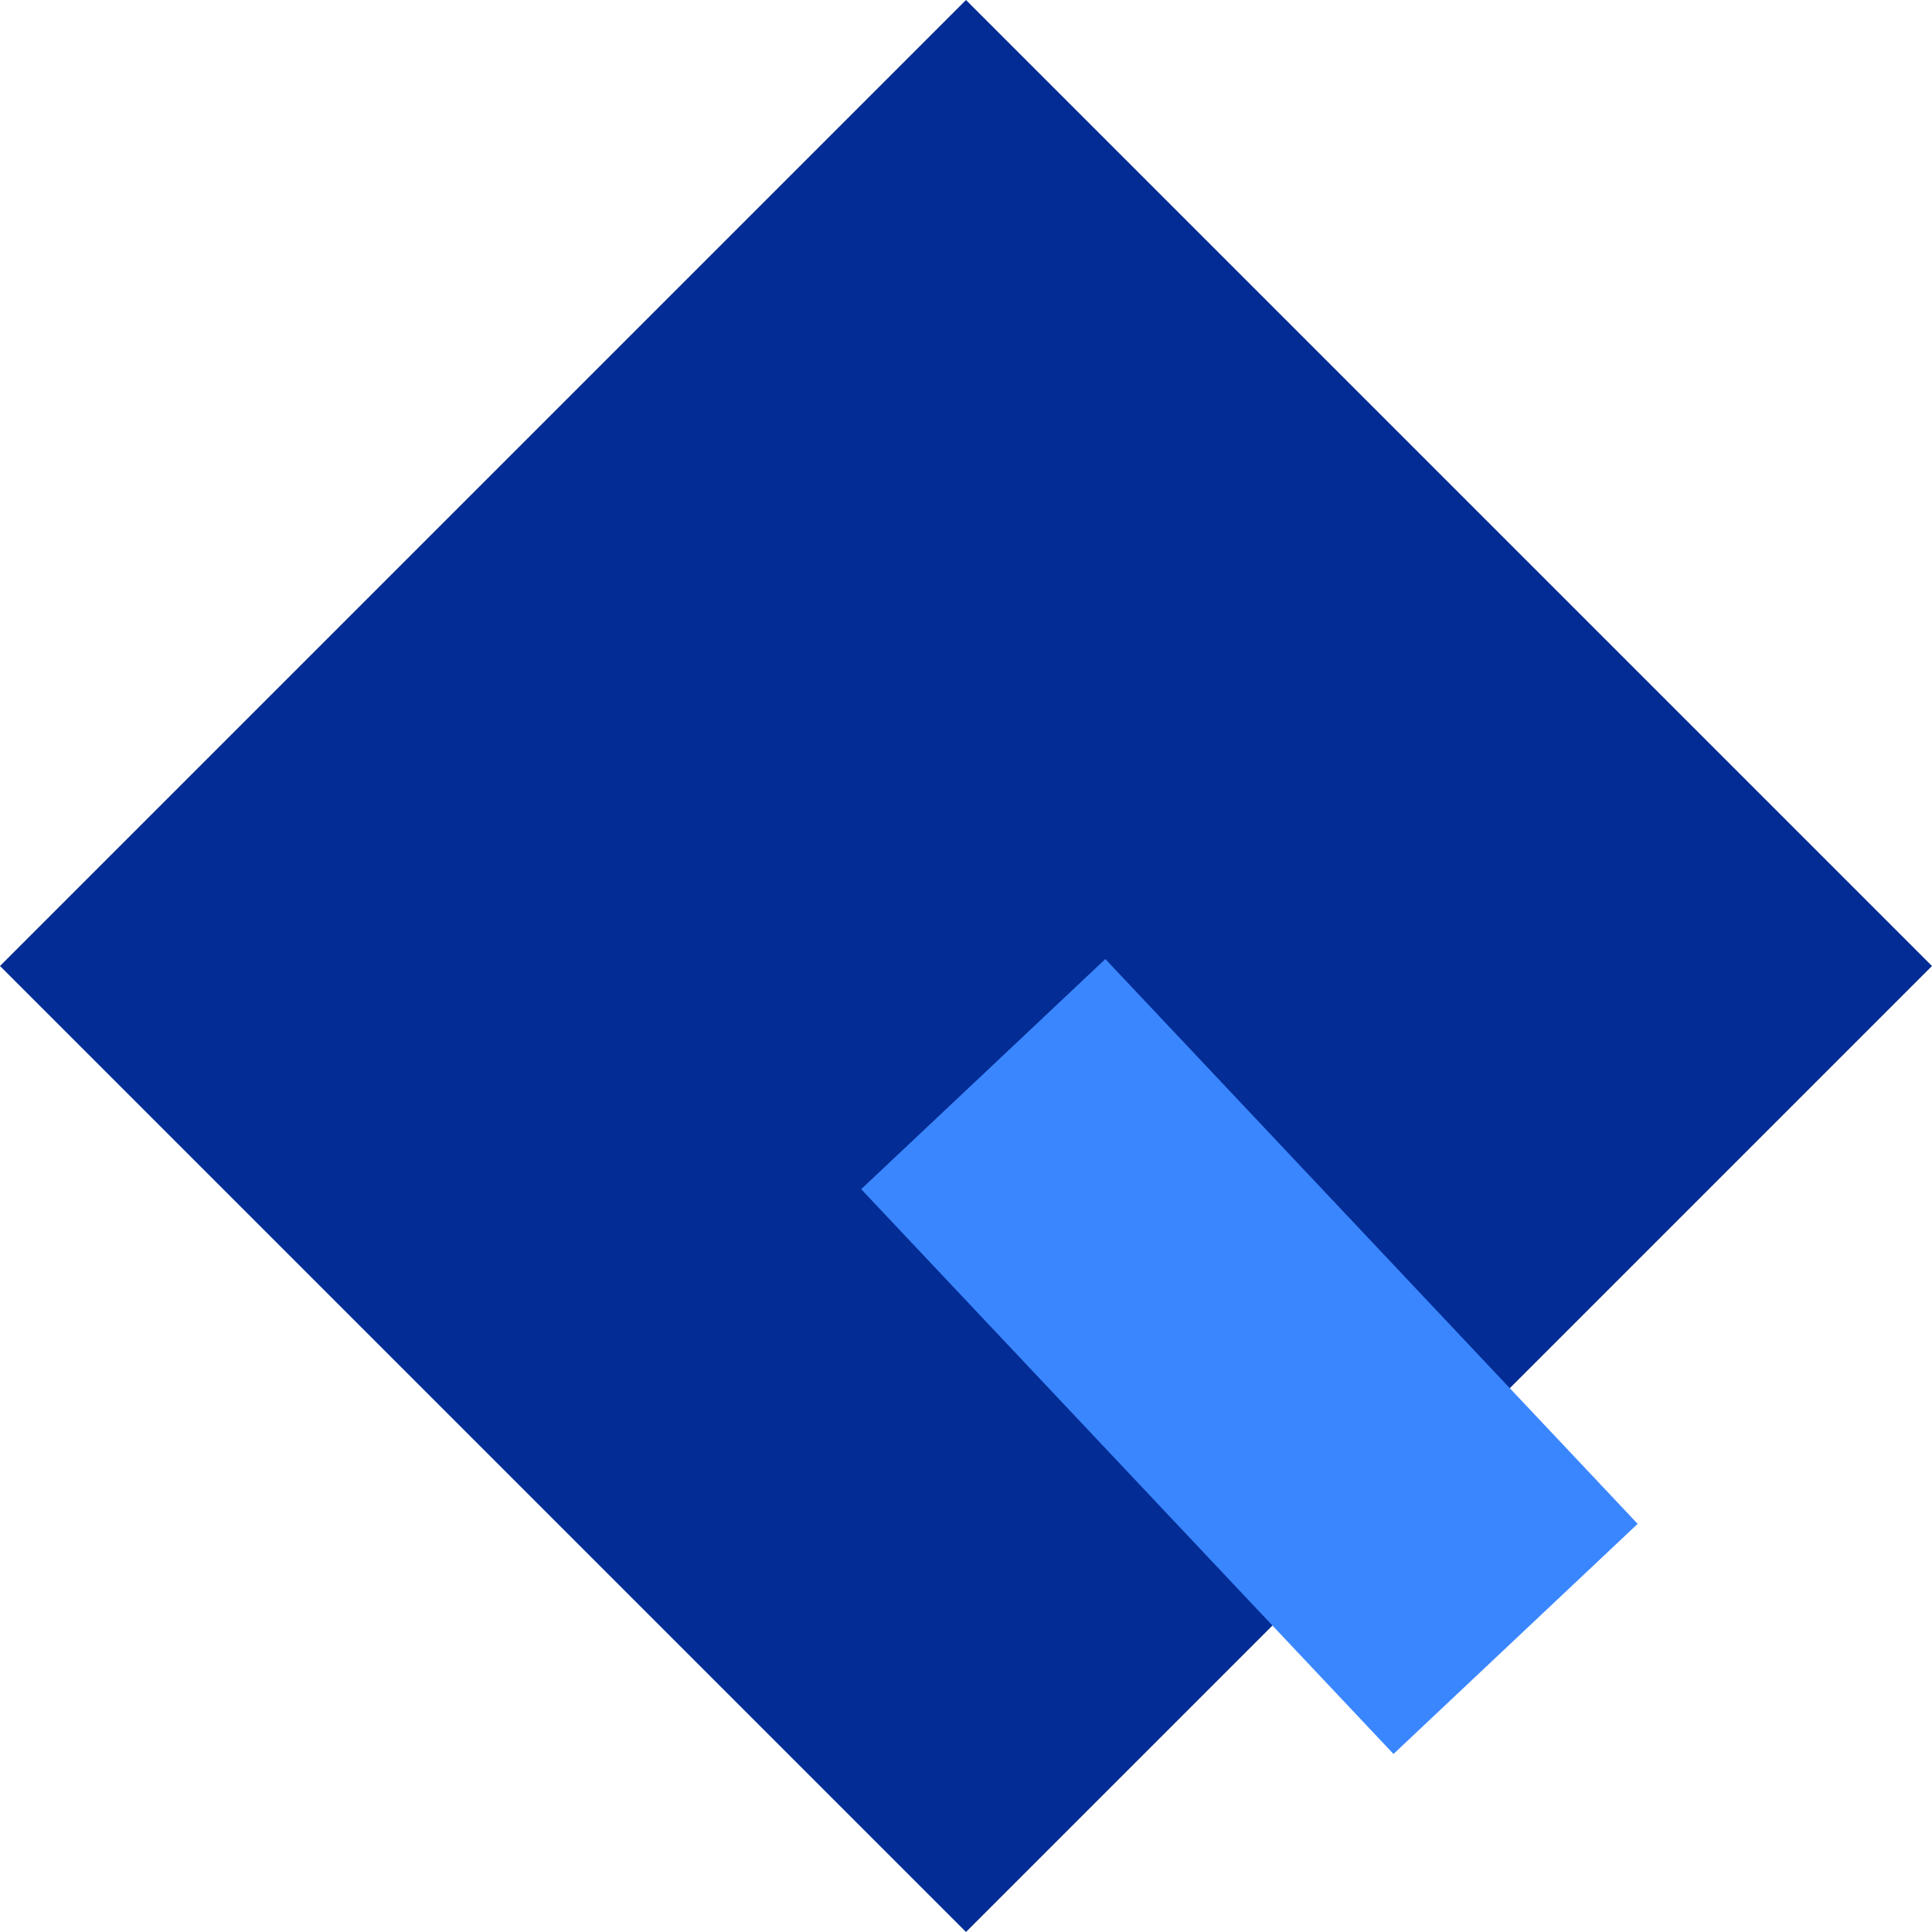
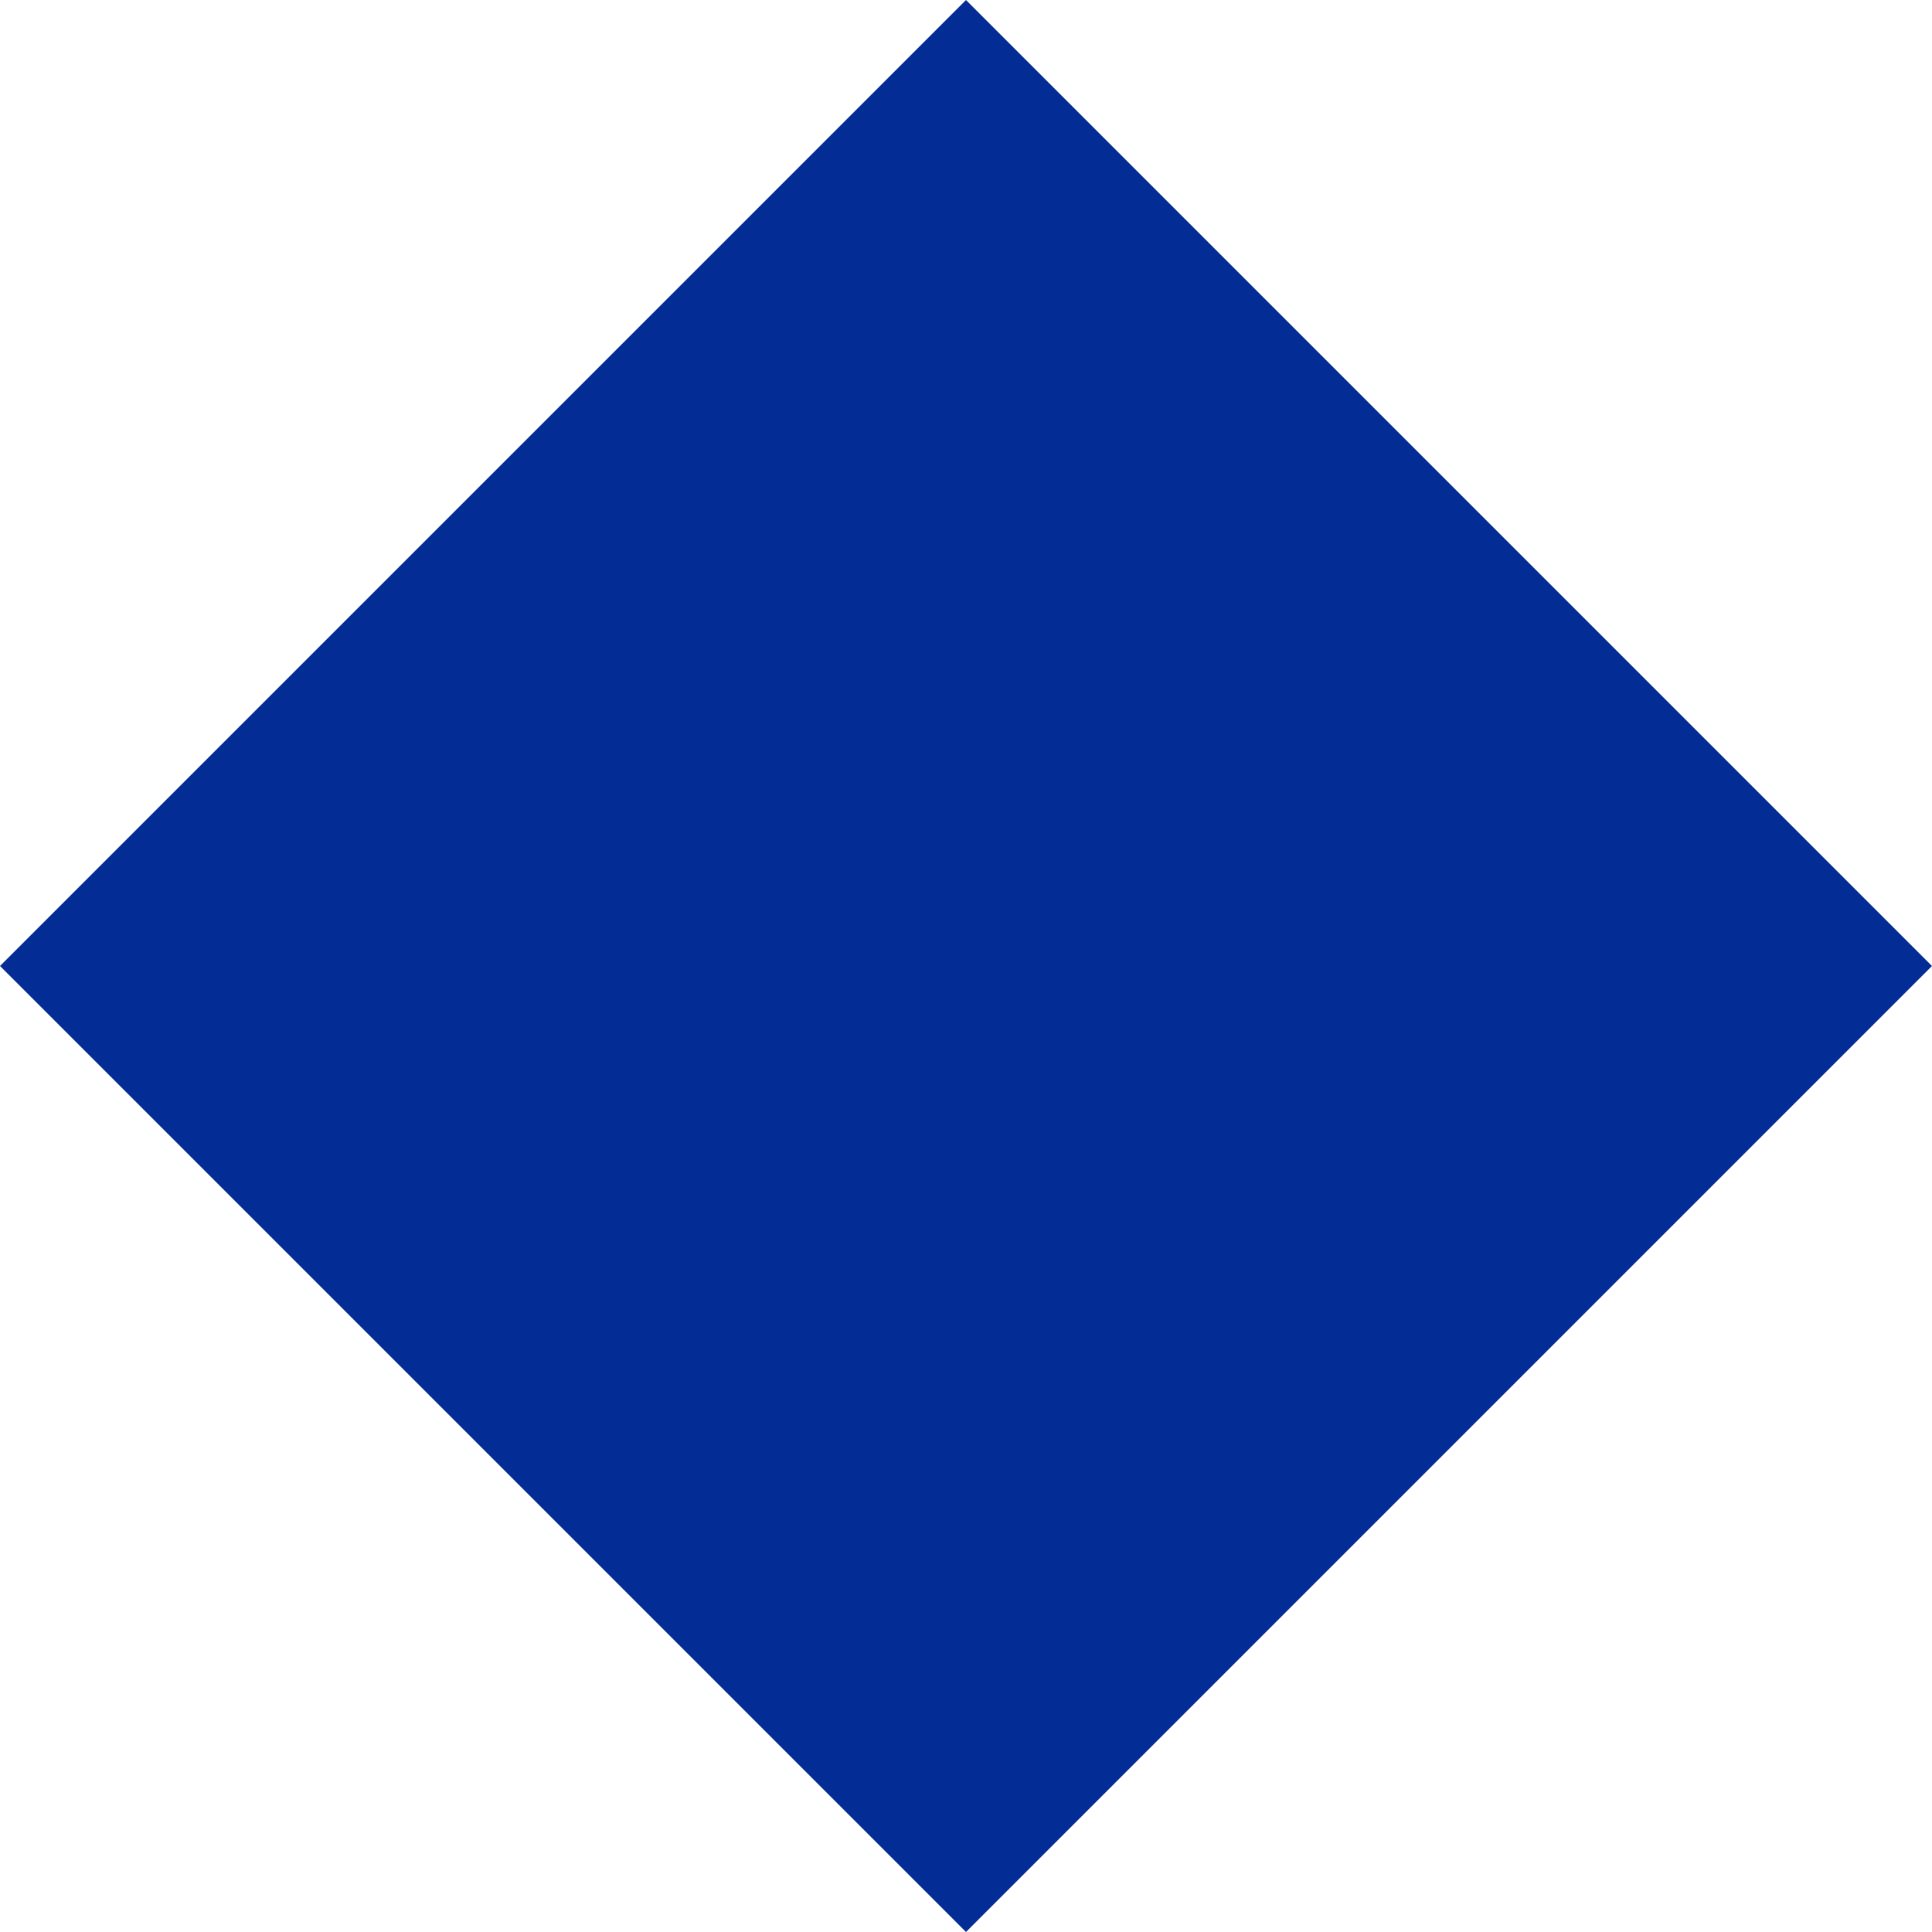
<svg xmlns="http://www.w3.org/2000/svg" width="95" height="95" viewBox="0 0 95 95" fill="none">
  <rect y="47.5" width="67.175" height="67.175" transform="rotate(-45 0 47.5)" fill="#042C95" />
-   <rect x="42.346" y="58.474" width="16.498" height="38.163" transform="rotate(-43.304 42.346 58.474)" fill="#3A86FF" />
</svg>